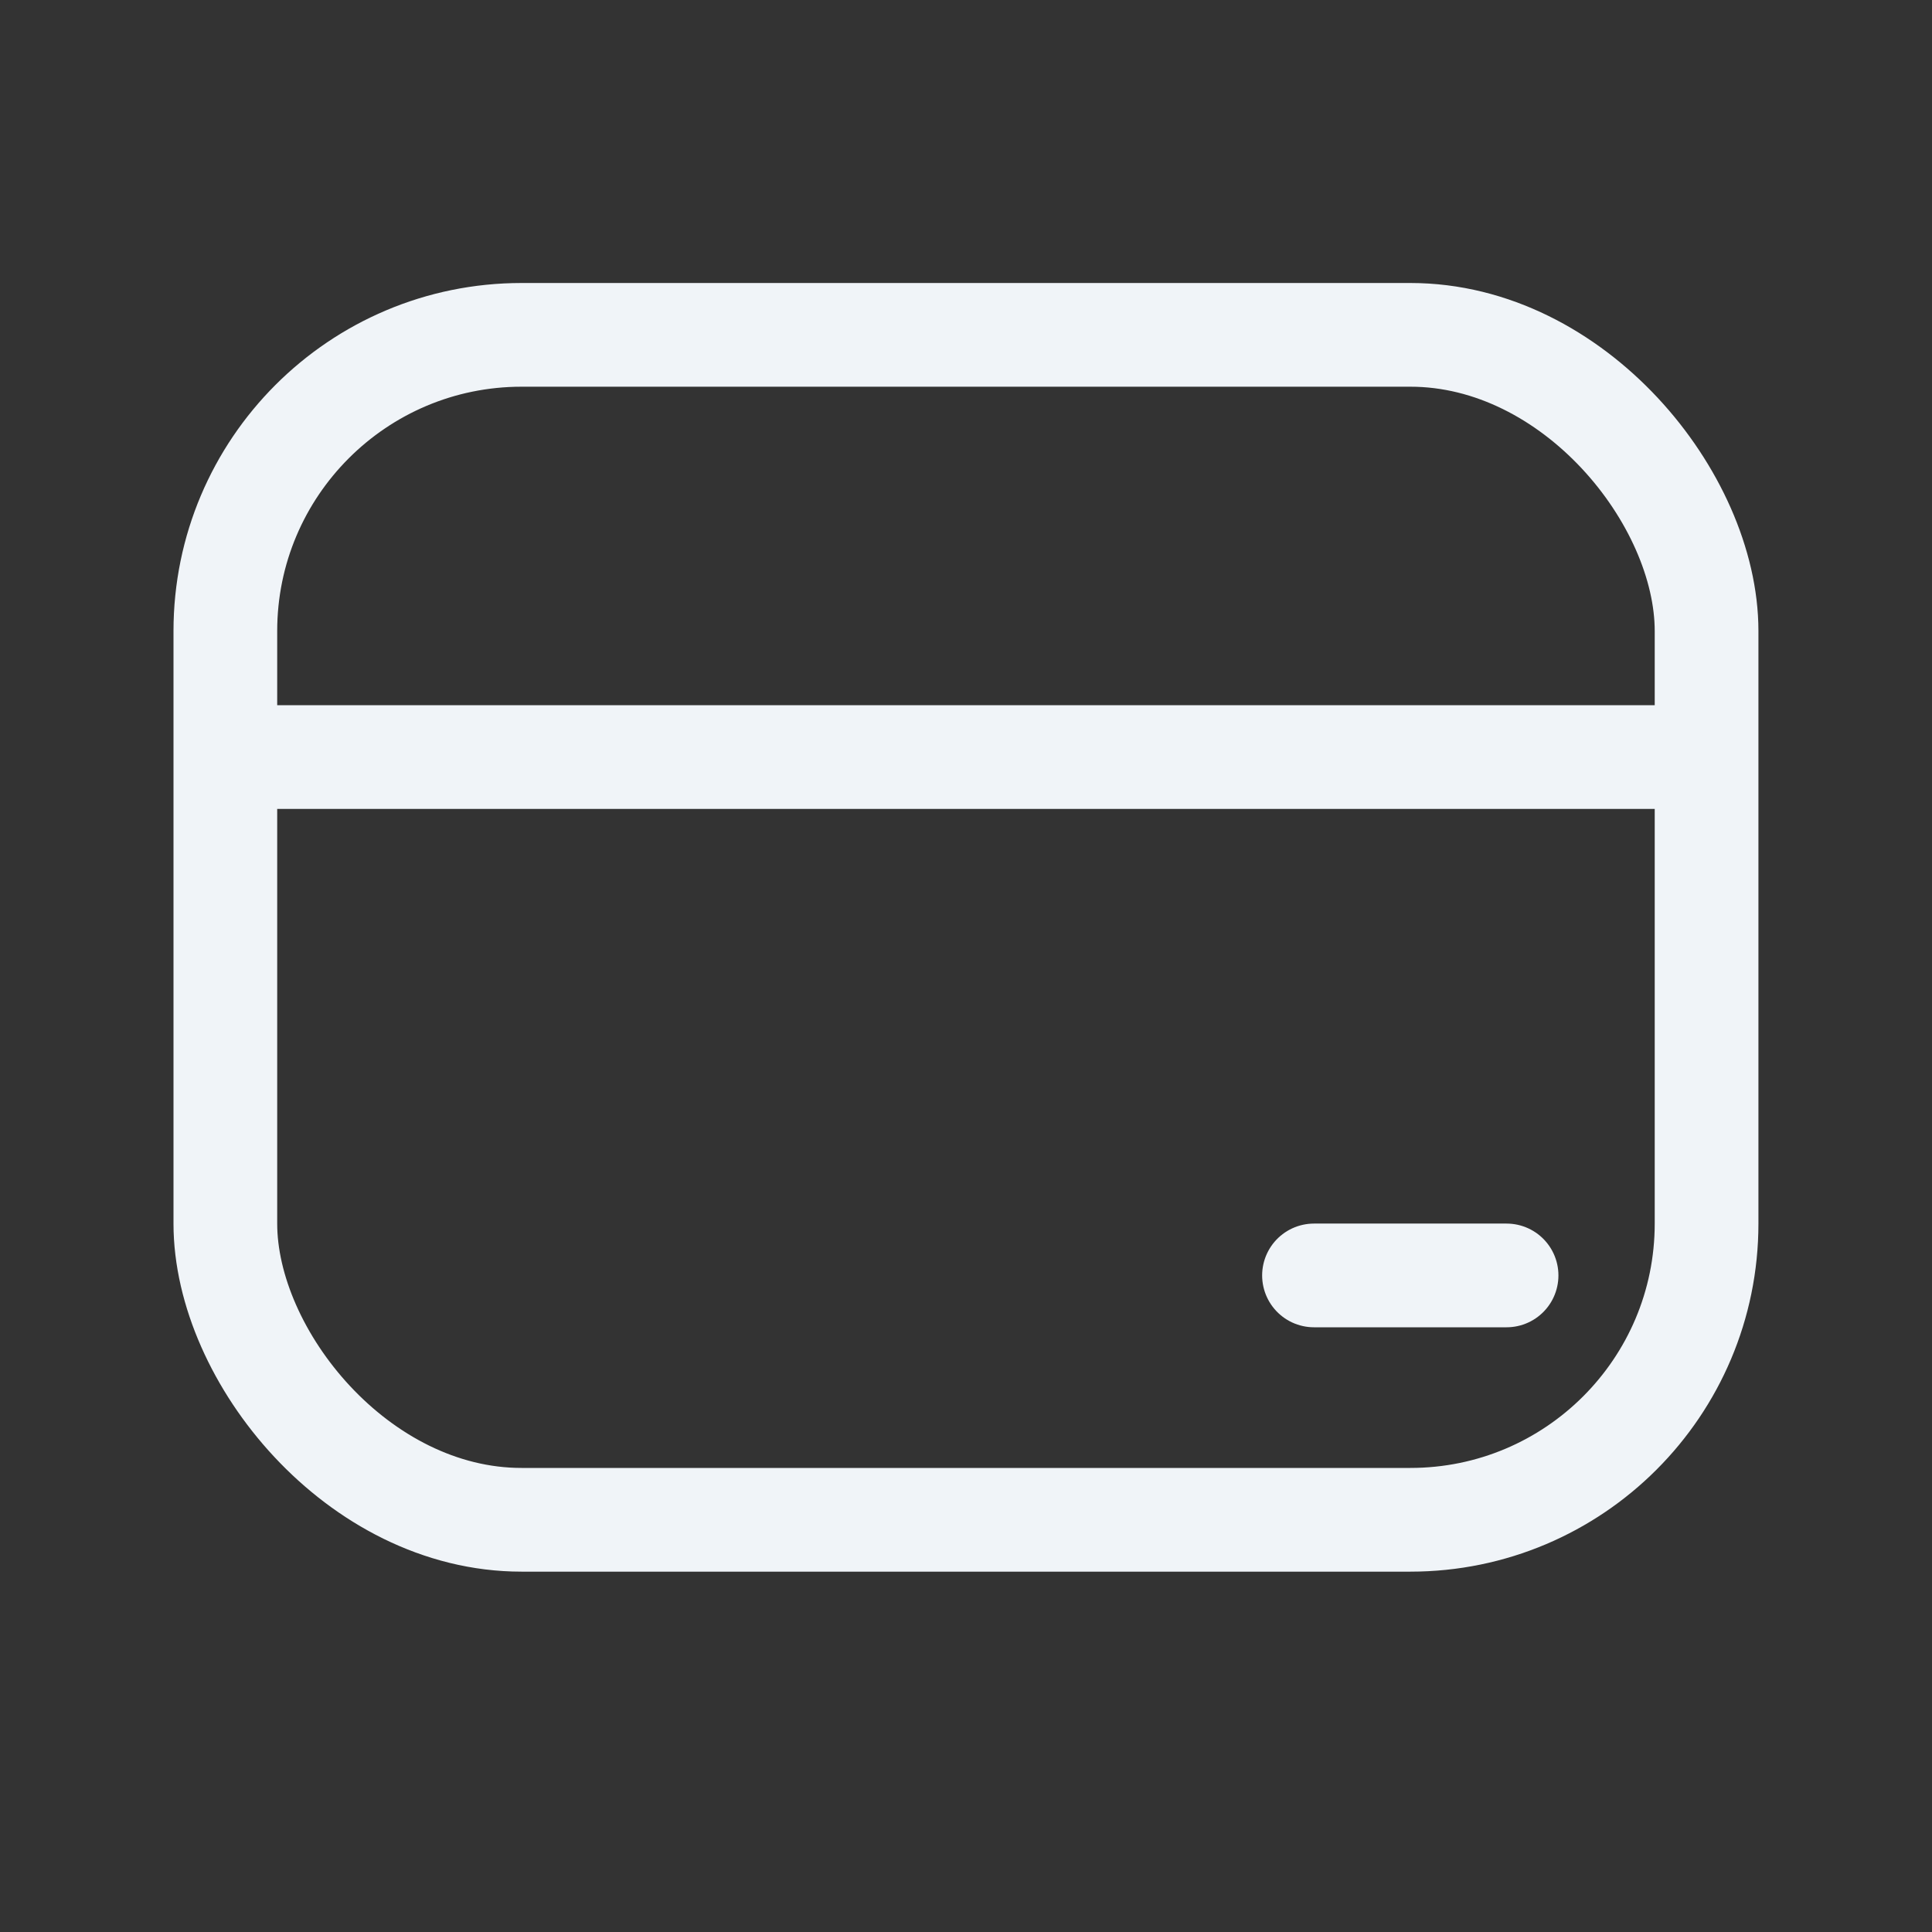
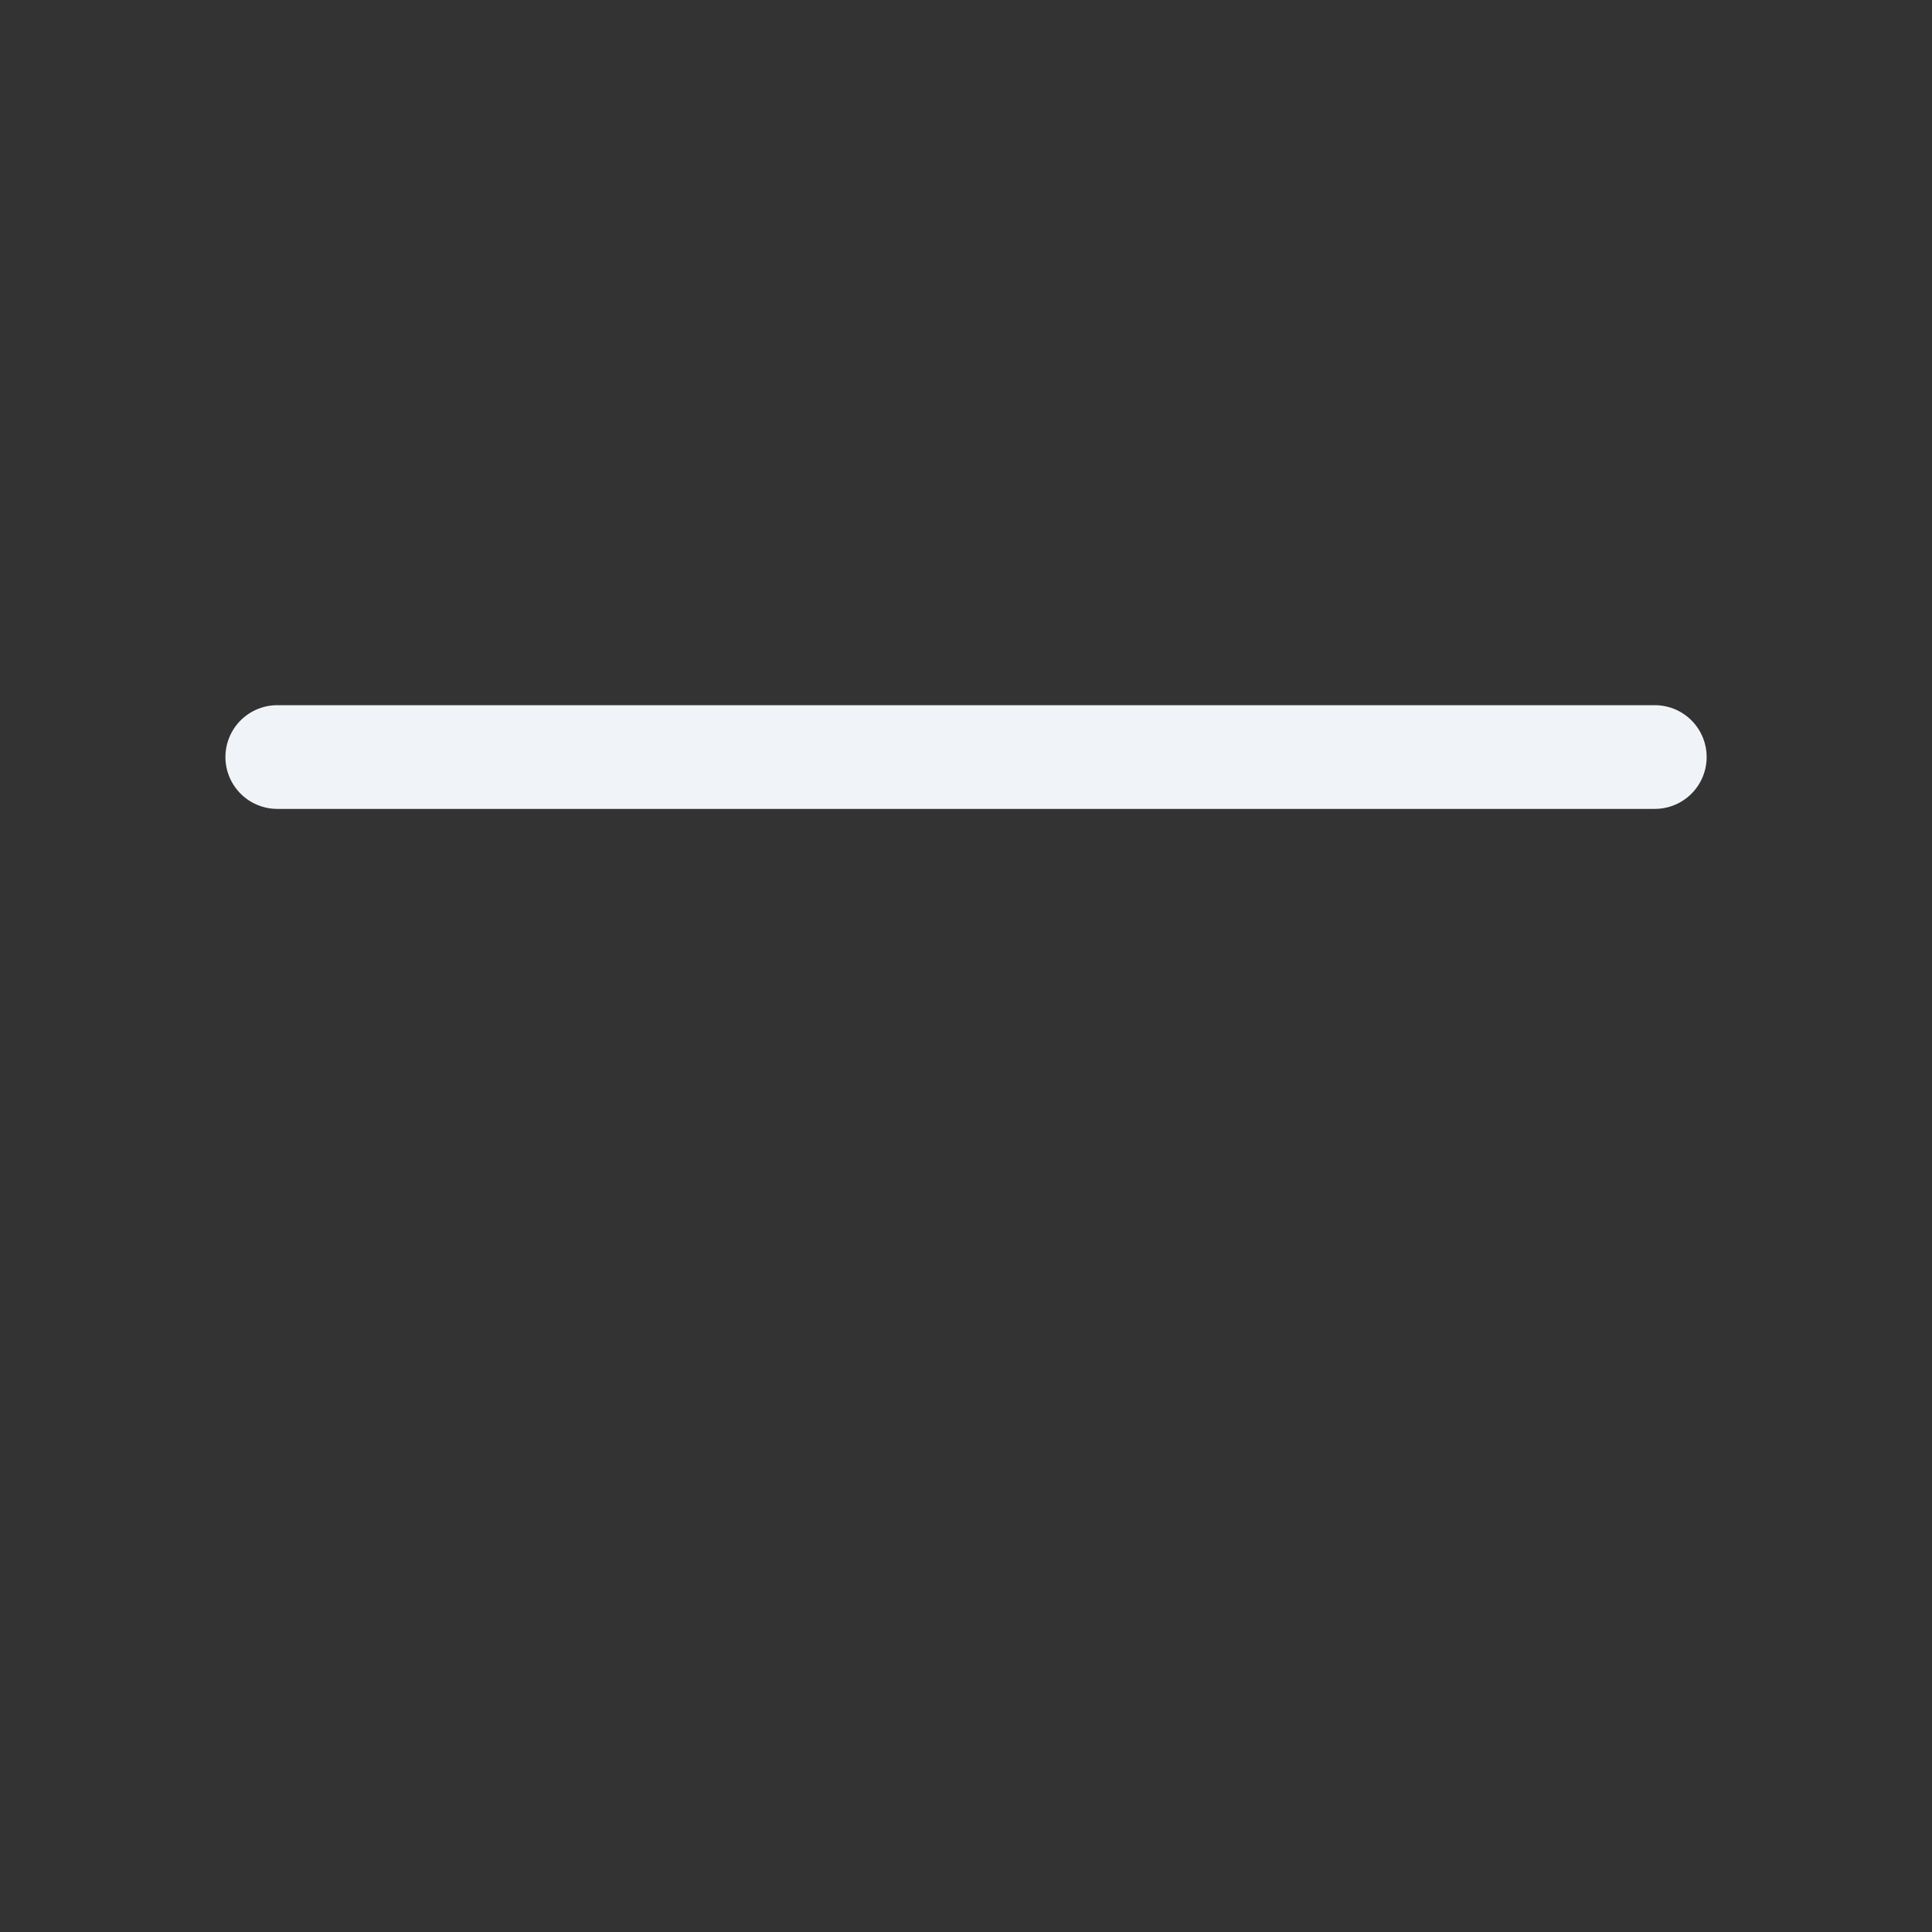
<svg xmlns="http://www.w3.org/2000/svg" width="25" height="25" viewBox="0 0 25 25" fill="none">
  <rect x="0" y="0" width="25" height="25" fill="#333333" stroke="none" />
-   <rect x="2.916" y="4.333" width="19.167" height="15.333" rx="3.833" stroke="#F0F4F8" stroke-width="1.342" />
  <line x1="21.413" y1="9.796" x2="3.588" y2="9.796" stroke="#F0F4F8" stroke-width="1.342" stroke-linecap="round" />
-   <line x1="19.495" y1="16.504" x2="17.003" y2="16.504" stroke="#F0F4F8" stroke-width="1.342" stroke-linecap="round" />
</svg>